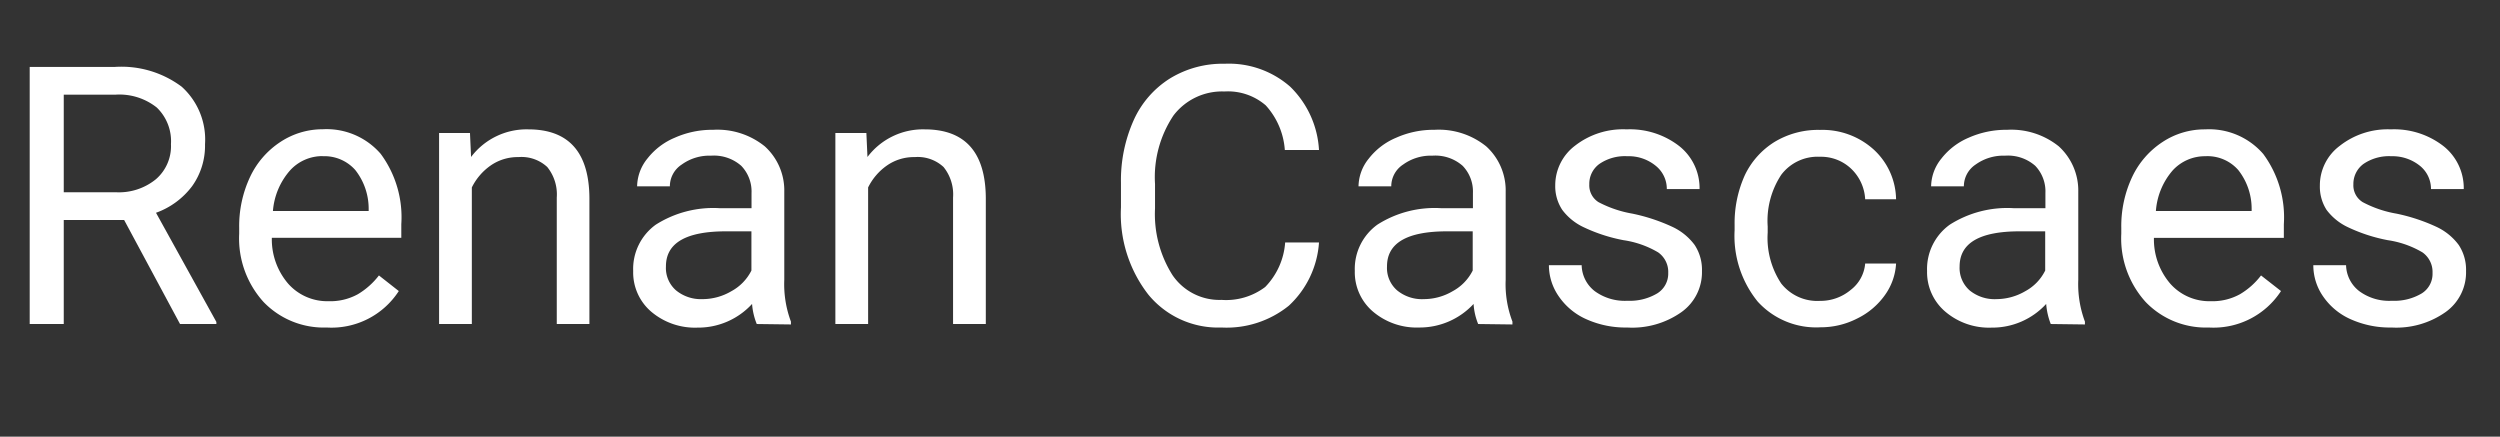
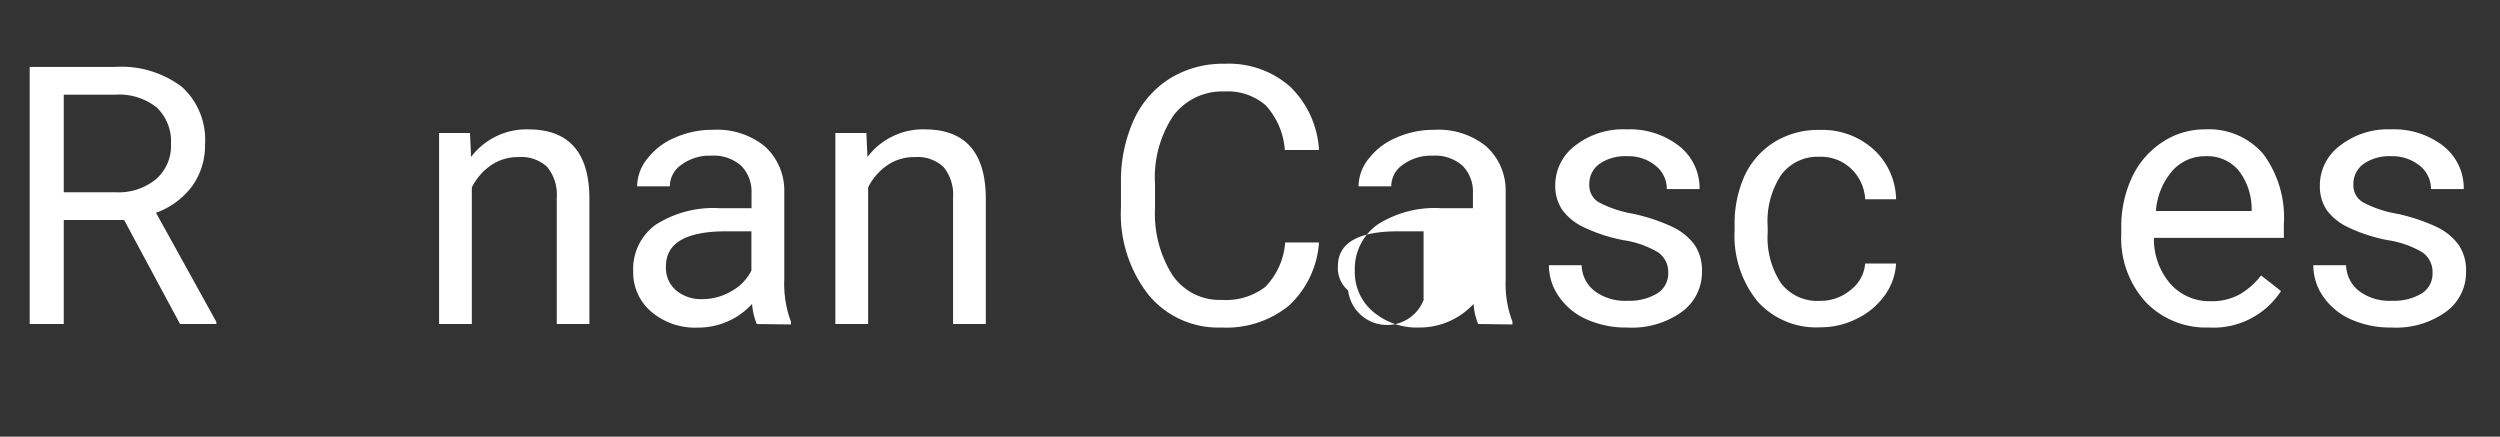
<svg xmlns="http://www.w3.org/2000/svg" id="Layer_1" data-name="Layer 1" width="229" height="40" viewBox="0 0 229 40">
  <rect x="0" y="0" width="229" height="40" fill="#333333" stroke="none" />
  <g>
    <path d="M11.37,20.15H5.84v9.53H2.72V6.13h7.8a9.22,9.22,0,0,1,6.12,1.81,6.51,6.51,0,0,1,2.14,5.27,6.37,6.37,0,0,1-1.18,3.84,7.15,7.15,0,0,1-3.31,2.44l5.53,10v.19H16.49ZM5.84,17.61h4.77a5.36,5.36,0,0,0,3.68-1.2,4,4,0,0,0,1.37-3.21,4.27,4.27,0,0,0-1.3-3.35A5.5,5.5,0,0,0,10.6,8.67H5.84Z" fill="#fff" />
-     <path d="M29.93,30a7.65,7.65,0,0,1-5.79-2.34,8.66,8.66,0,0,1-2.23-6.25v-.55a10.59,10.59,0,0,1,1-4.66A7.78,7.78,0,0,1,25.69,13a7,7,0,0,1,3.87-1.16,6.55,6.55,0,0,1,5.31,2.25,9.76,9.76,0,0,1,1.89,6.44v1.25H24.9A6.23,6.23,0,0,0,26.41,26a4.78,4.78,0,0,0,3.68,1.59,5.23,5.23,0,0,0,2.69-.64,6.84,6.84,0,0,0,1.93-1.72l1.82,1.43A7.34,7.34,0,0,1,29.93,30Zm-.37-15.7a4,4,0,0,0-3,1.32A6.38,6.38,0,0,0,25,19.33h8.77V19.1a5.72,5.72,0,0,0-1.23-3.53A3.77,3.77,0,0,0,29.56,14.31Z" fill="#fff" />
    <path d="M43.05,12.18l.1,2.2a6.37,6.37,0,0,1,5.24-2.53q5.55,0,5.6,6.27V29.68H51V18.1a4,4,0,0,0-.87-2.8,3.46,3.46,0,0,0-2.64-.91,4.33,4.33,0,0,0-2.56.78,5.32,5.32,0,0,0-1.71,2V29.68h-3V12.18Z" fill="#fff" />
    <path d="M69.32,29.68a6,6,0,0,1-.43-1.84,6.69,6.69,0,0,1-5,2.17,6.19,6.19,0,0,1-4.25-1.47A4.73,4.73,0,0,1,58,24.83a5,5,0,0,1,2.07-4.25,9.81,9.81,0,0,1,5.85-1.51h2.92V17.69a3.39,3.39,0,0,0-.94-2.5,3.79,3.79,0,0,0-2.77-.93,4.33,4.33,0,0,0-2.68.81,2.38,2.38,0,0,0-1.09,2h-3a4.12,4.12,0,0,1,.93-2.53,6.22,6.22,0,0,1,2.53-1.93,8.4,8.4,0,0,1,3.5-.72,6.9,6.9,0,0,1,4.74,1.52,5.45,5.45,0,0,1,1.78,4.16v8.06a9.79,9.79,0,0,0,.61,3.83v.26Zm-5-2.28A5.21,5.21,0,0,0,67,26.67a4.38,4.38,0,0,0,1.83-1.89V21.19H66.5q-5.51,0-5.5,3.22a2.71,2.71,0,0,0,.94,2.2A3.59,3.59,0,0,0,64.35,27.4Z" fill="#fff" />
    <path d="M79.36,12.18l.1,2.2a6.37,6.37,0,0,1,5.24-2.53q5.55,0,5.6,6.27V29.68h-3V18.1a4,4,0,0,0-.87-2.8,3.47,3.47,0,0,0-2.64-.91,4.31,4.31,0,0,0-2.56.78,5.32,5.32,0,0,0-1.71,2V29.68h-3V12.18Z" fill="#fff" />
    <path d="M120.82,22.21A8.68,8.68,0,0,1,118.06,28a9.07,9.07,0,0,1-6.17,2,8.27,8.27,0,0,1-6.69-3,12,12,0,0,1-2.52-8V16.74A13.47,13.47,0,0,1,103.85,11a8.72,8.72,0,0,1,3.33-3.82,9.23,9.23,0,0,1,5-1.34,8.51,8.51,0,0,1,6,2.1,8.77,8.77,0,0,1,2.64,5.8h-3.13a6.77,6.77,0,0,0-1.75-4.09,5.29,5.29,0,0,0-3.78-1.27,5.59,5.59,0,0,0-4.67,2.2,10.17,10.17,0,0,0-1.69,6.27V19.1a10.45,10.45,0,0,0,1.6,6.1,5.2,5.2,0,0,0,4.49,2.27,5.94,5.94,0,0,0,4-1.18,6.49,6.49,0,0,0,1.83-4.08Z" fill="#fff" />
-     <path d="M135.4,29.68a5.79,5.79,0,0,1-.42-1.84A6.73,6.73,0,0,1,130,30a6.19,6.19,0,0,1-4.25-1.47,4.73,4.73,0,0,1-1.65-3.71,5,5,0,0,1,2.08-4.25A9.76,9.76,0,0,1,132,19.07h2.92V17.69a3.39,3.39,0,0,0-.94-2.5,3.79,3.79,0,0,0-2.77-.93,4.33,4.33,0,0,0-2.68.81,2.38,2.38,0,0,0-1.09,2h-3a4.12,4.12,0,0,1,.93-2.53,6.22,6.22,0,0,1,2.53-1.93,8.4,8.4,0,0,1,3.5-.72,6.9,6.9,0,0,1,4.74,1.52,5.45,5.45,0,0,1,1.78,4.16v8.06a9.59,9.59,0,0,0,.62,3.83v.26Zm-5-2.28a5.21,5.21,0,0,0,2.67-.73,4.38,4.38,0,0,0,1.83-1.89V21.19h-2.35q-5.51,0-5.5,3.22a2.71,2.71,0,0,0,.94,2.2A3.59,3.59,0,0,0,130.43,27.4Z" fill="#fff" />
+     <path d="M135.4,29.68a5.79,5.79,0,0,1-.42-1.84A6.73,6.73,0,0,1,130,30a6.19,6.19,0,0,1-4.25-1.47,4.73,4.73,0,0,1-1.65-3.71,5,5,0,0,1,2.08-4.25A9.76,9.76,0,0,1,132,19.07h2.92V17.69a3.39,3.39,0,0,0-.94-2.5,3.79,3.79,0,0,0-2.77-.93,4.33,4.33,0,0,0-2.68.81,2.38,2.38,0,0,0-1.09,2h-3a4.12,4.12,0,0,1,.93-2.53,6.22,6.22,0,0,1,2.53-1.93,8.4,8.4,0,0,1,3.5-.72,6.9,6.9,0,0,1,4.74,1.52,5.45,5.45,0,0,1,1.78,4.16v8.06a9.59,9.59,0,0,0,.62,3.83v.26Zm-5-2.28V21.19h-2.35q-5.51,0-5.5,3.22a2.71,2.71,0,0,0,.94,2.2A3.59,3.59,0,0,0,130.43,27.4Z" fill="#fff" />
    <path d="M152.81,25a2.19,2.19,0,0,0-.92-1.88A8.68,8.68,0,0,0,148.71,22a15,15,0,0,1-3.61-1.17,5.2,5.2,0,0,1-2-1.61,3.93,3.93,0,0,1-.64-2.24,4.55,4.55,0,0,1,1.82-3.64A7.15,7.15,0,0,1,149,11.85a7.36,7.36,0,0,1,4.83,1.54,4.91,4.91,0,0,1,1.85,3.93h-3a2.71,2.71,0,0,0-1-2.12,3.9,3.9,0,0,0-2.62-.89,4.12,4.12,0,0,0-2.56.71,2.24,2.24,0,0,0-.92,1.87,1.81,1.81,0,0,0,.85,1.63,10.48,10.48,0,0,0,3.1,1.05,16.64,16.64,0,0,1,3.64,1.2,5.34,5.34,0,0,1,2.06,1.67,4.12,4.12,0,0,1,.67,2.39,4.48,4.48,0,0,1-1.88,3.76A7.82,7.82,0,0,1,149.05,30a8.76,8.76,0,0,1-3.72-.75,6,6,0,0,1-2.53-2.08,5,5,0,0,1-.92-2.88h3a3.08,3.08,0,0,0,1.2,2.38,4.67,4.67,0,0,0,3,.88,4.9,4.9,0,0,0,2.73-.68A2.13,2.13,0,0,0,152.81,25Z" fill="#fff" />
    <path d="M166.72,27.56a4.3,4.3,0,0,0,2.8-1,3.4,3.4,0,0,0,1.33-2.42h2.83a5.46,5.46,0,0,1-1,2.86,6.7,6.7,0,0,1-2.55,2.17,7.31,7.31,0,0,1-3.37.81A7.23,7.23,0,0,1,161,27.62a9.55,9.55,0,0,1-2.11-6.53v-.5a10.66,10.66,0,0,1,.94-4.55A7.25,7.25,0,0,1,162.55,13a7.71,7.71,0,0,1,4.16-1.1,7,7,0,0,1,4.89,1.77,6.3,6.3,0,0,1,2.08,4.58h-2.83a4.16,4.16,0,0,0-1.29-2.8,4,4,0,0,0-2.85-1.09A4.17,4.17,0,0,0,163.17,16a7.65,7.65,0,0,0-1.25,4.74v.57a7.56,7.56,0,0,0,1.24,4.66A4.21,4.21,0,0,0,166.72,27.56Z" fill="#fff" />
-     <path d="M187.85,29.68a6.41,6.41,0,0,1-.42-1.84,6.69,6.69,0,0,1-5,2.17,6.17,6.17,0,0,1-4.25-1.47,4.74,4.74,0,0,1-1.66-3.71,5,5,0,0,1,2.08-4.25,9.81,9.81,0,0,1,5.85-1.51h2.91V17.69a3.39,3.39,0,0,0-.93-2.5,3.79,3.79,0,0,0-2.77-.93,4.36,4.36,0,0,0-2.69.81,2.4,2.4,0,0,0-1.08,2h-3a4.12,4.12,0,0,1,.93-2.53,6.25,6.25,0,0,1,2.52-1.93,8.44,8.44,0,0,1,3.51-.72,6.94,6.94,0,0,1,4.74,1.52,5.48,5.48,0,0,1,1.78,4.16v8.06a9.79,9.79,0,0,0,.61,3.83v.26Zm-5-2.28a5.26,5.26,0,0,0,2.67-.73,4.3,4.3,0,0,0,1.82-1.89V21.19H185q-5.5,0-5.5,3.22a2.74,2.74,0,0,0,.93,2.2A3.62,3.62,0,0,0,182.89,27.4Z" fill="#fff" />
    <path d="M202.33,30a7.65,7.65,0,0,1-5.79-2.34,8.66,8.66,0,0,1-2.23-6.25v-.55a10.59,10.59,0,0,1,1-4.66,7.78,7.78,0,0,1,2.79-3.2A7,7,0,0,1,202,11.85a6.55,6.55,0,0,1,5.31,2.25,9.76,9.76,0,0,1,1.89,6.44v1.25H197.3A6.23,6.23,0,0,0,198.81,26a4.78,4.78,0,0,0,3.69,1.59,5.21,5.21,0,0,0,2.68-.64,6.7,6.7,0,0,0,1.93-1.72l1.83,1.43A7.37,7.37,0,0,1,202.33,30ZM202,14.31a4,4,0,0,0-3,1.32,6.38,6.38,0,0,0-1.52,3.7h8.77V19.1a5.72,5.72,0,0,0-1.23-3.53A3.75,3.75,0,0,0,202,14.31Z" fill="#fff" />
    <path d="M222.82,25a2.19,2.19,0,0,0-.92-1.88A8.68,8.68,0,0,0,218.72,22a15,15,0,0,1-3.61-1.17,5.2,5.2,0,0,1-2-1.61A3.93,3.93,0,0,1,212.5,17a4.52,4.52,0,0,1,1.82-3.64A7.11,7.11,0,0,1,219,11.85a7.36,7.36,0,0,1,4.83,1.54,4.91,4.91,0,0,1,1.85,3.93h-3a2.73,2.73,0,0,0-1-2.12,4,4,0,0,0-2.63-.89,4.14,4.14,0,0,0-2.56.71,2.27,2.27,0,0,0-.92,1.87,1.8,1.8,0,0,0,.86,1.63,10.29,10.29,0,0,0,3.09,1.05,16.64,16.64,0,0,1,3.64,1.2,5.34,5.34,0,0,1,2.06,1.67,4.12,4.12,0,0,1,.67,2.39,4.46,4.46,0,0,1-1.88,3.76A7.82,7.82,0,0,1,219.06,30a8.76,8.76,0,0,1-3.72-.75,6,6,0,0,1-2.53-2.08,5,5,0,0,1-.91-2.88h3a3.09,3.09,0,0,0,1.21,2.38,4.62,4.62,0,0,0,3,.88,4.88,4.88,0,0,0,2.73-.68A2.11,2.11,0,0,0,222.82,25Z" fill="#fff" />
  </g>
</svg>